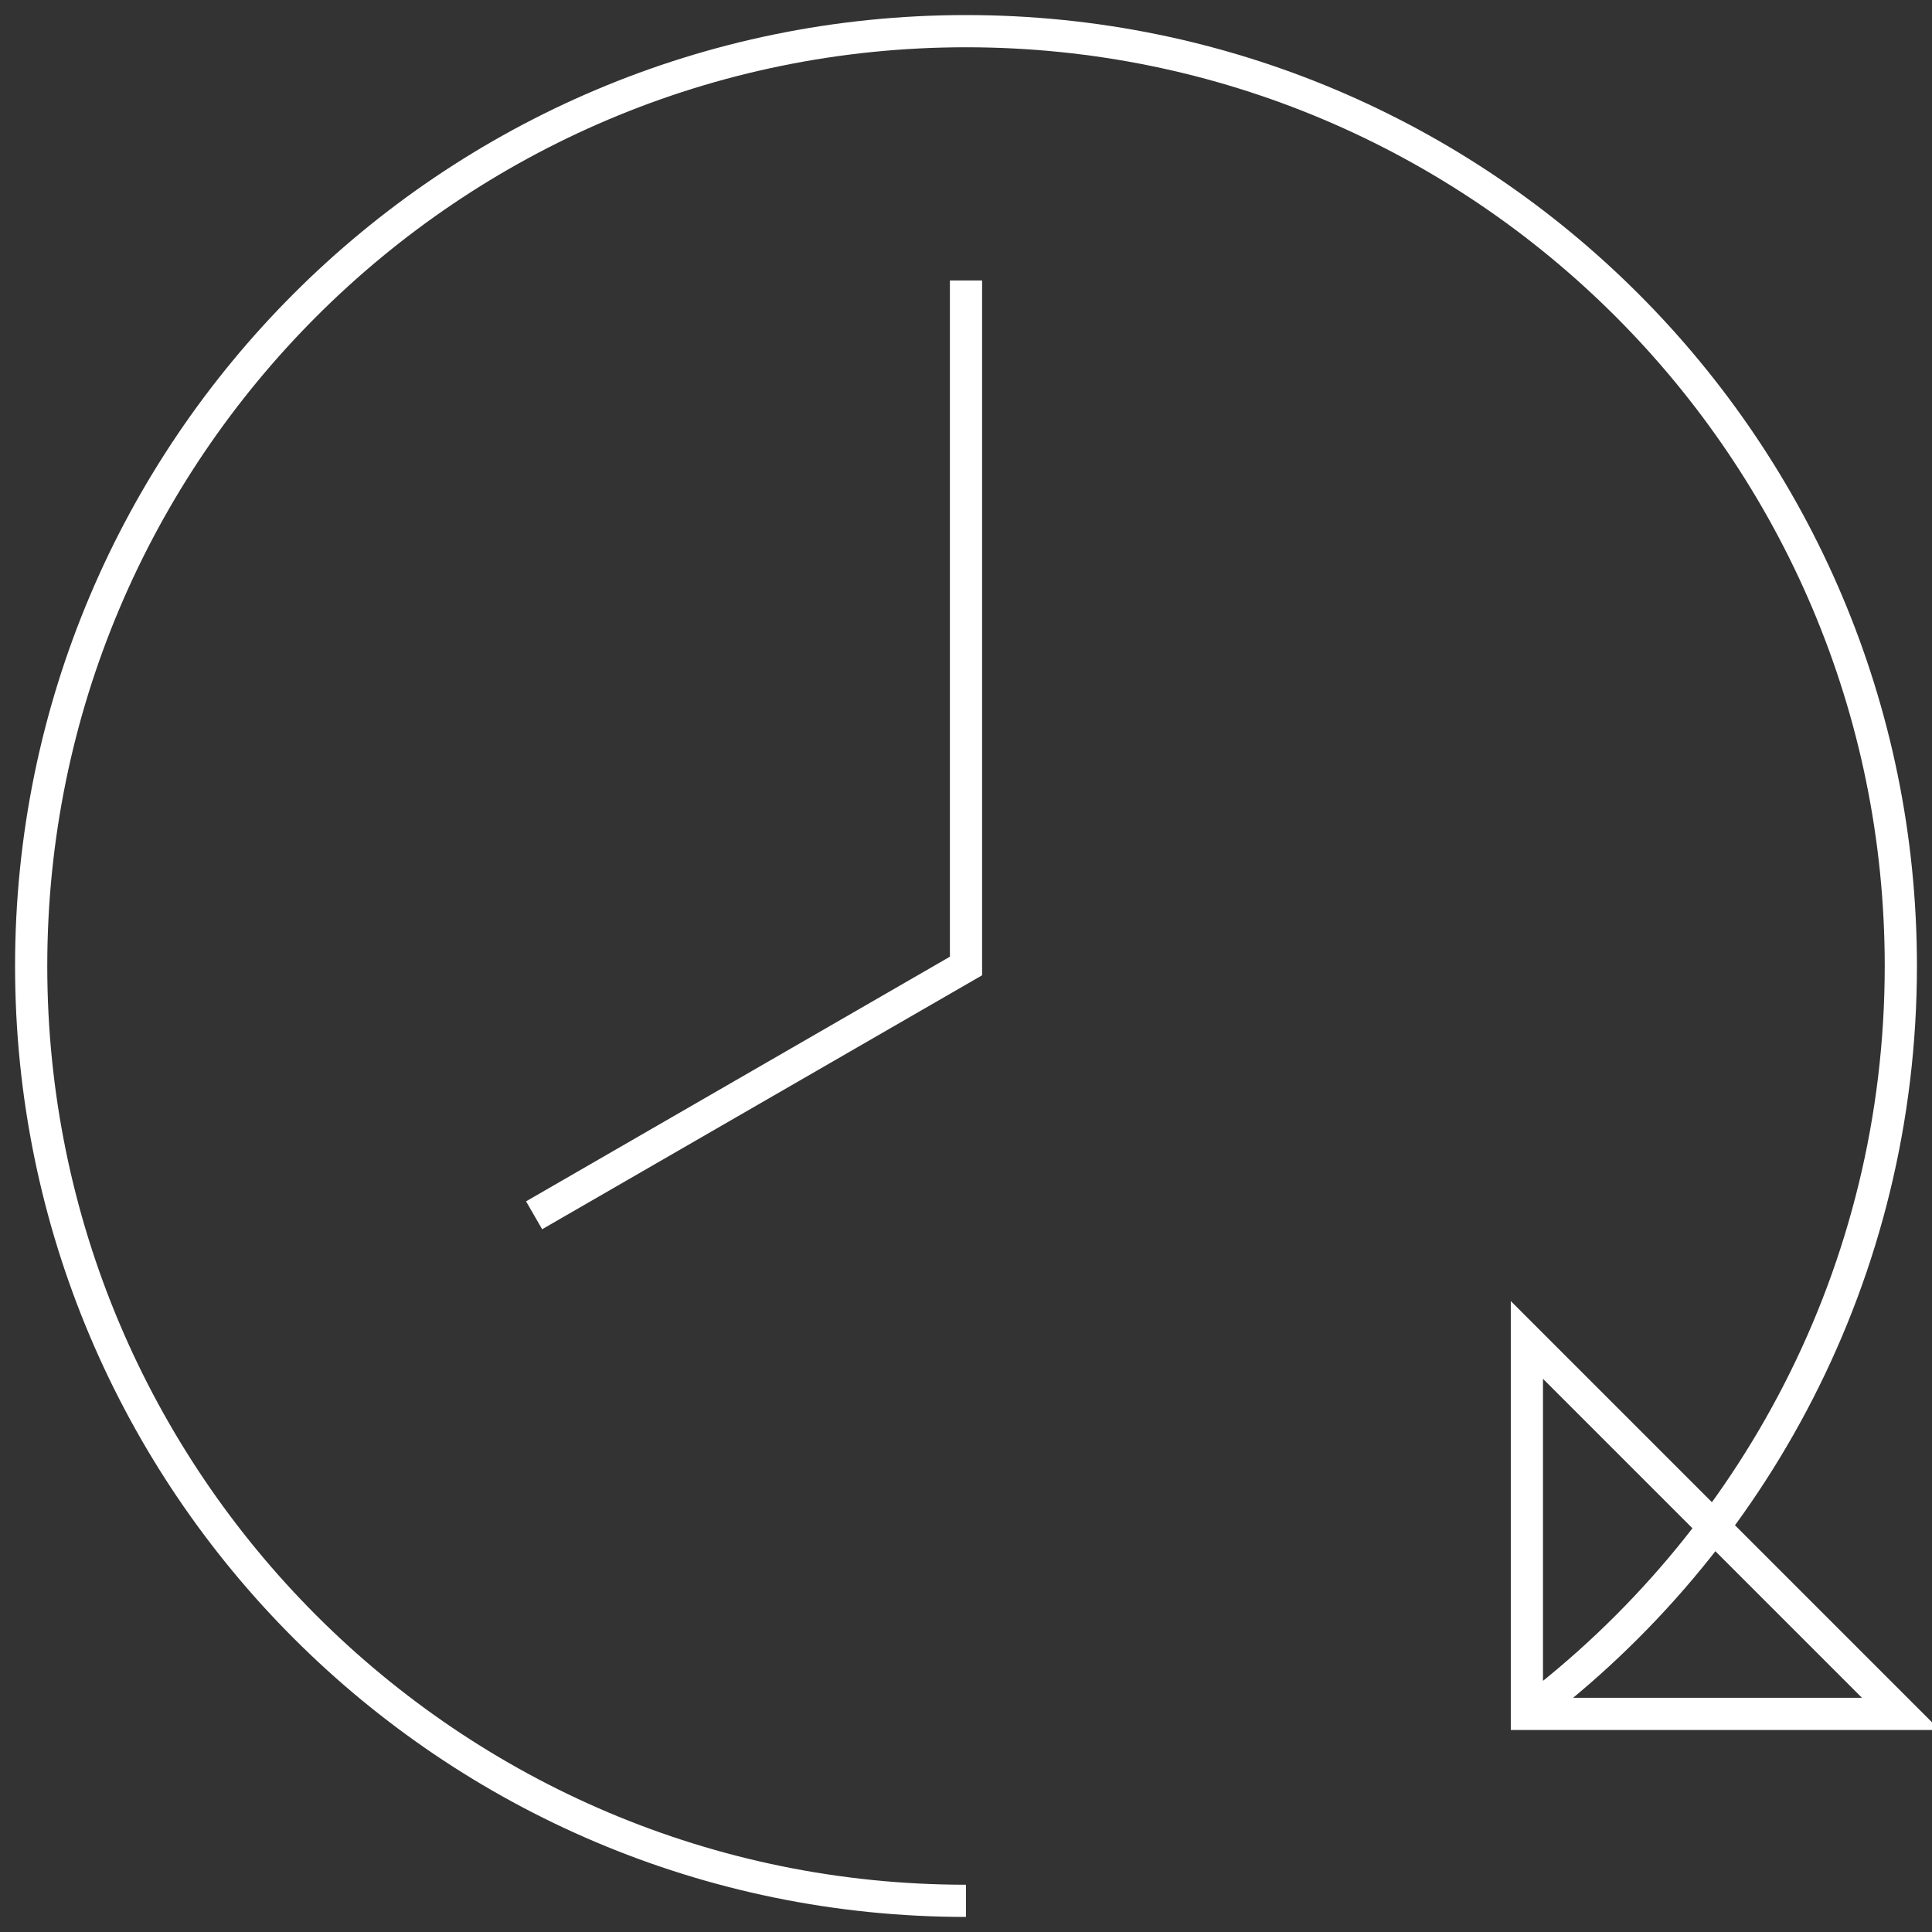
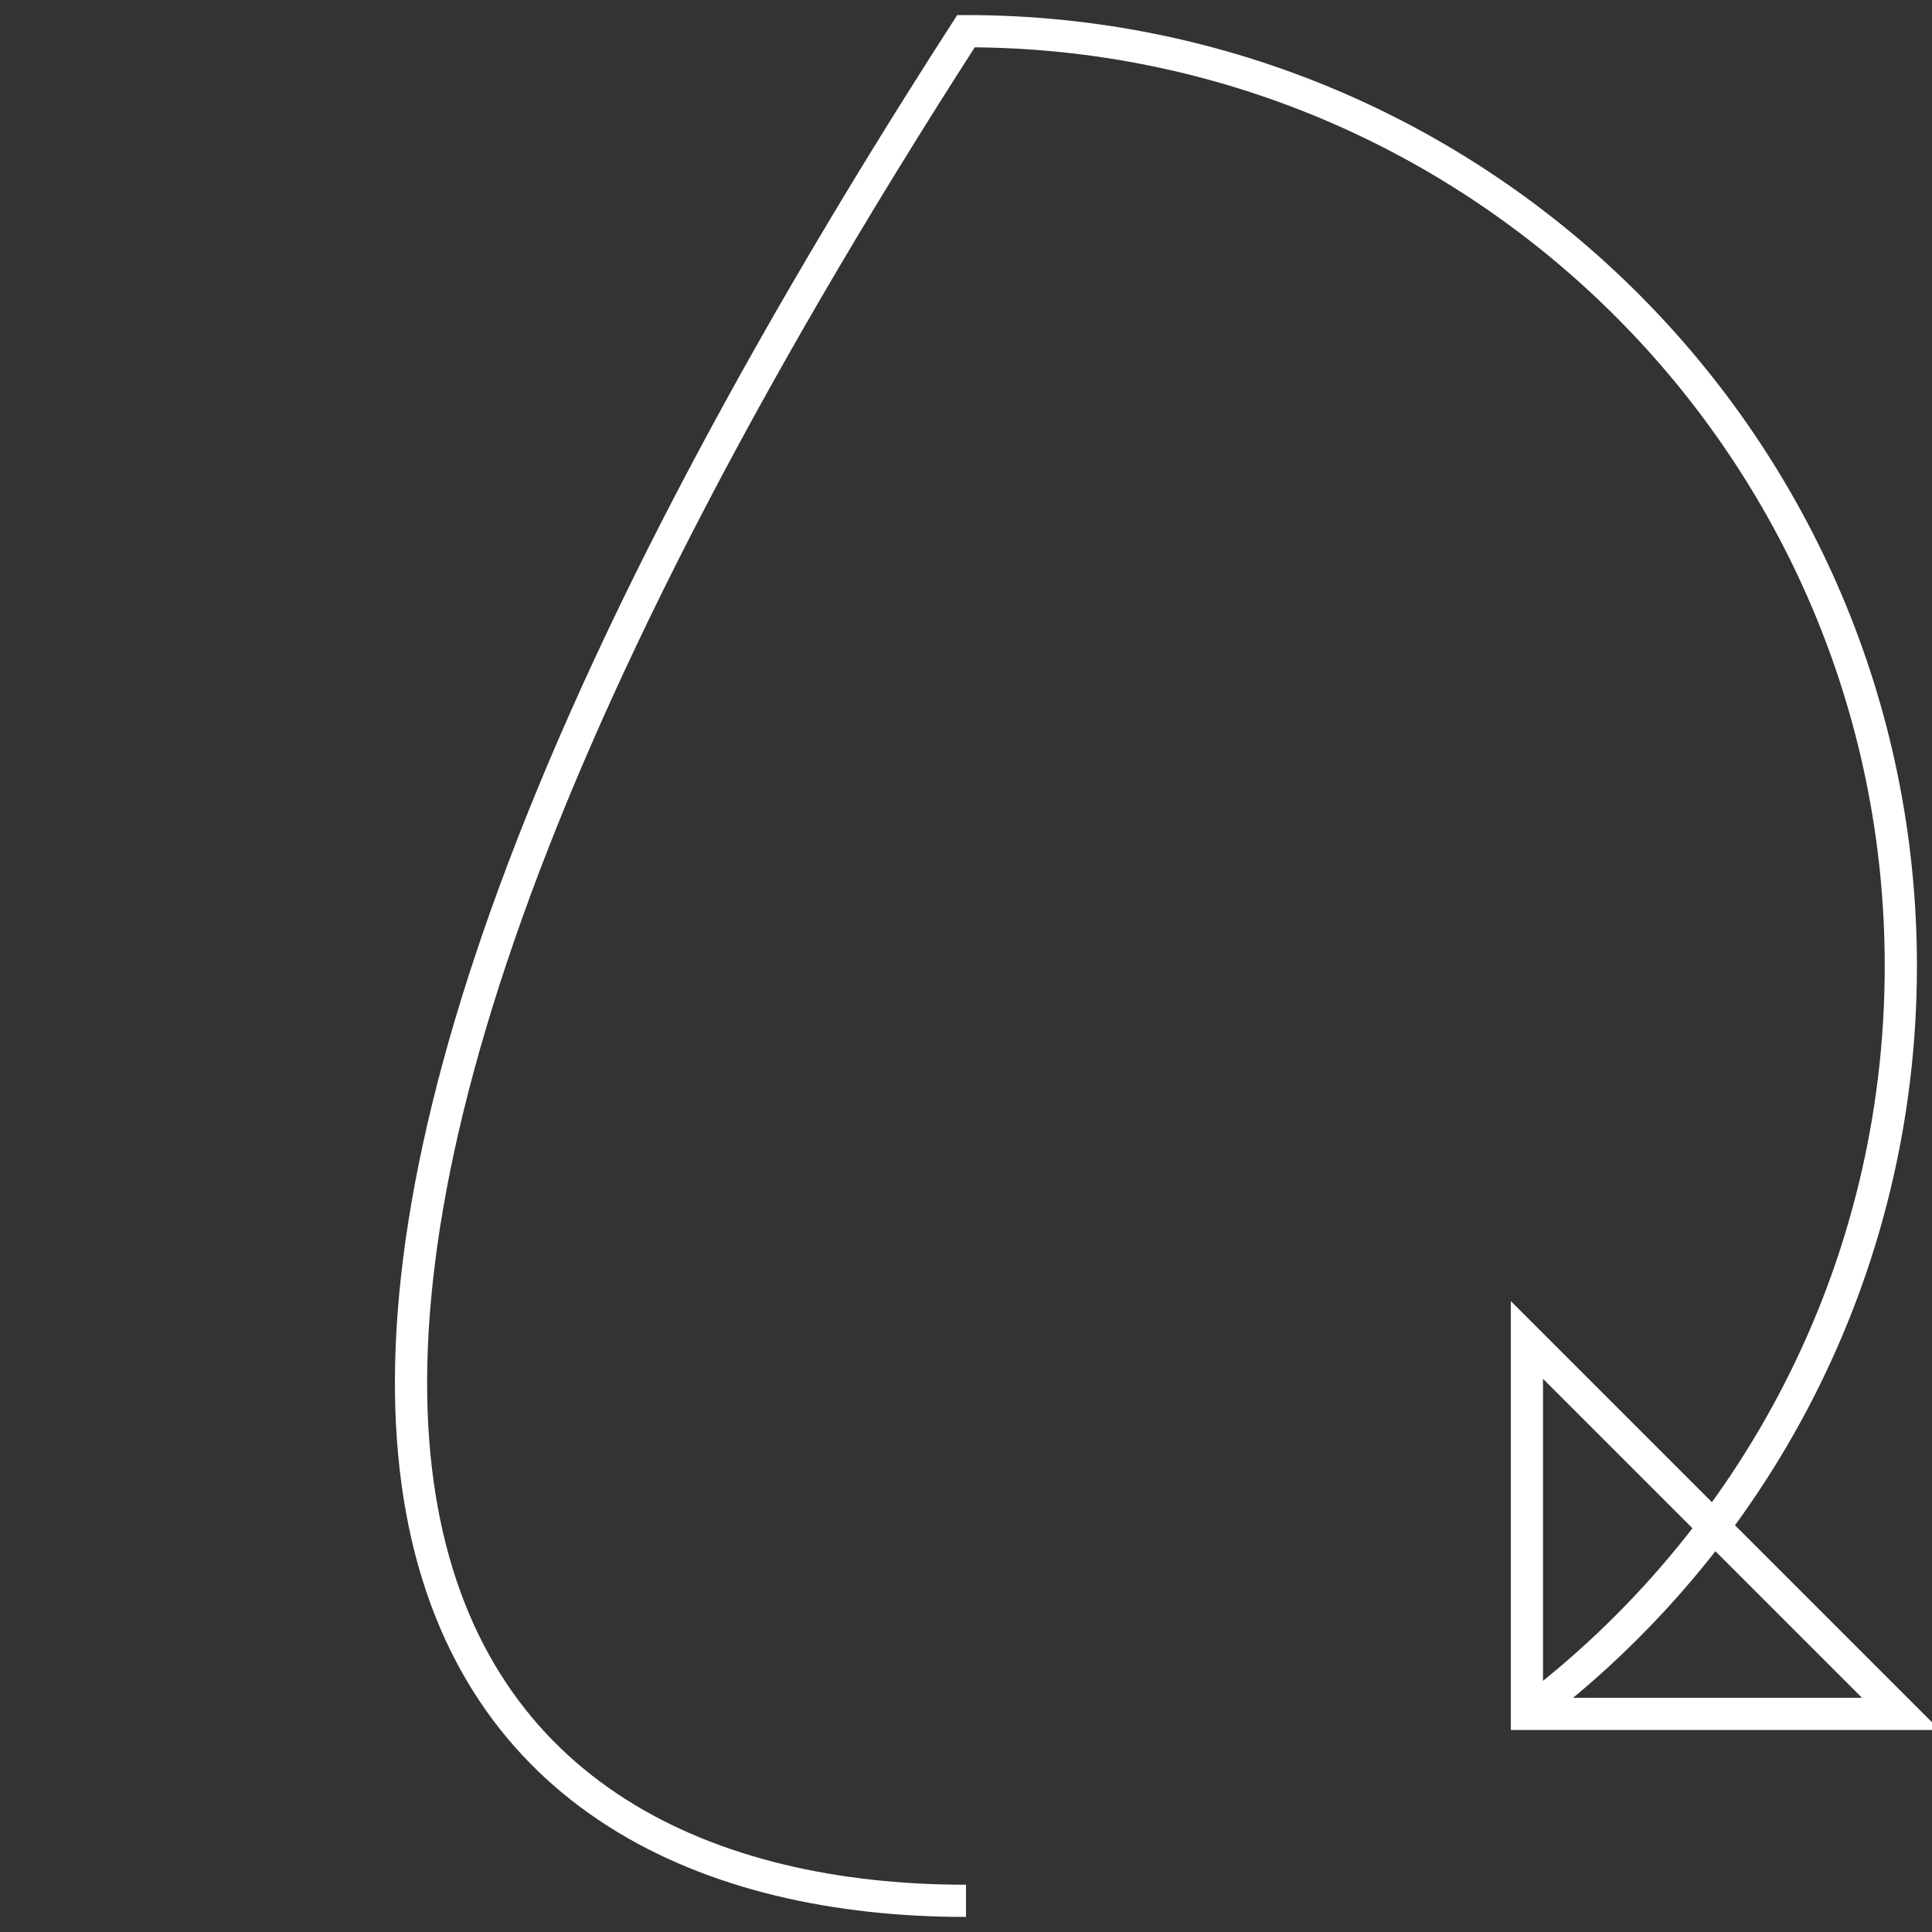
<svg xmlns="http://www.w3.org/2000/svg" width="60" height="60" viewBox="0 0 60 60" fill="none">
  <rect x="0" y="0" width="60" height="60" fill="#333333" stroke="none" />
  <g clip-path="url(#clip0)">
-     <path d="M16.587 37.742L30 30V8.71" stroke="white" stroke-miterlimit="10" />
-     <path d="M47.419 53.226C54.465 47.922 59.032 39.503 59.032 30C59.032 13.974 46.026 0.968 30 0.968C13.974 0.968 0.968 13.974 0.968 30C0.968 46.026 13.974 59.032 30 59.032M59.032 53.226H47.419V41.613L59.032 53.226Z" stroke="white" stroke-miterlimit="10" />
+     <path d="M47.419 53.226C54.465 47.922 59.032 39.503 59.032 30C59.032 13.974 46.026 0.968 30 0.968C0.968 46.026 13.974 59.032 30 59.032M59.032 53.226H47.419V41.613L59.032 53.226Z" stroke="white" stroke-miterlimit="10" />
  </g>
  <defs>
    <clipPath id="clip0">
      <rect width="60" height="60" fill="white" />
    </clipPath>
  </defs>
</svg>